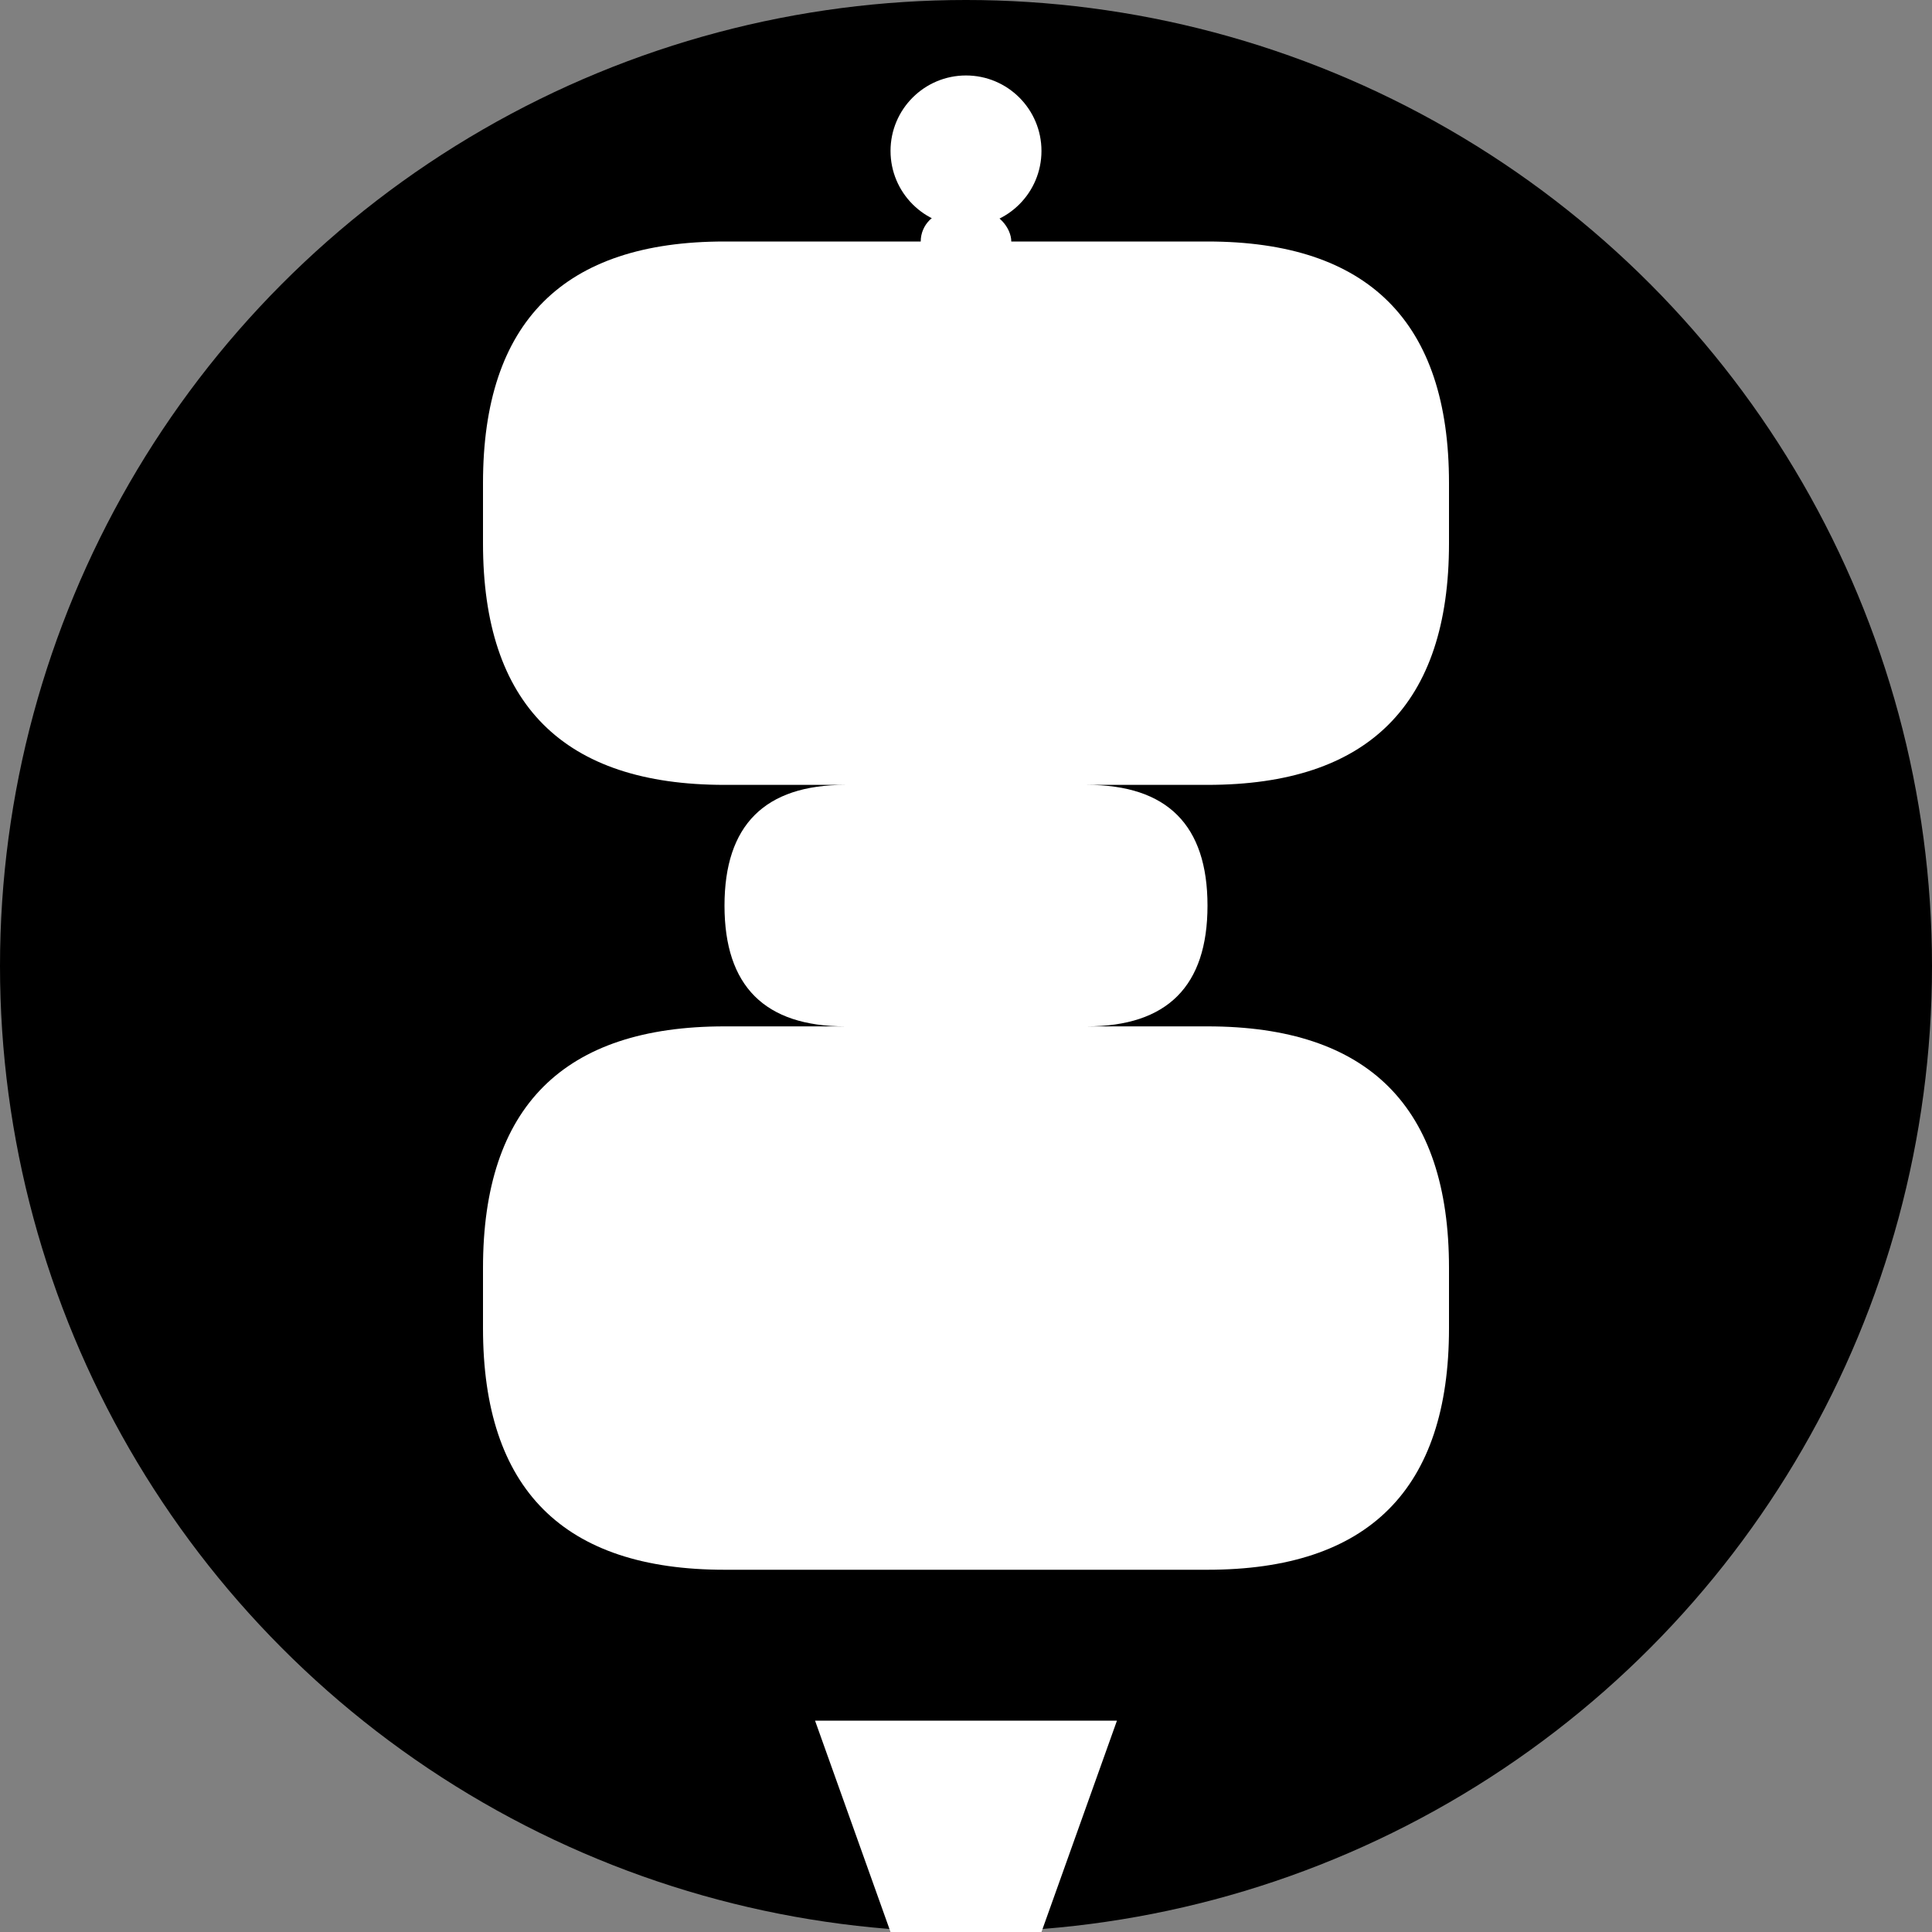
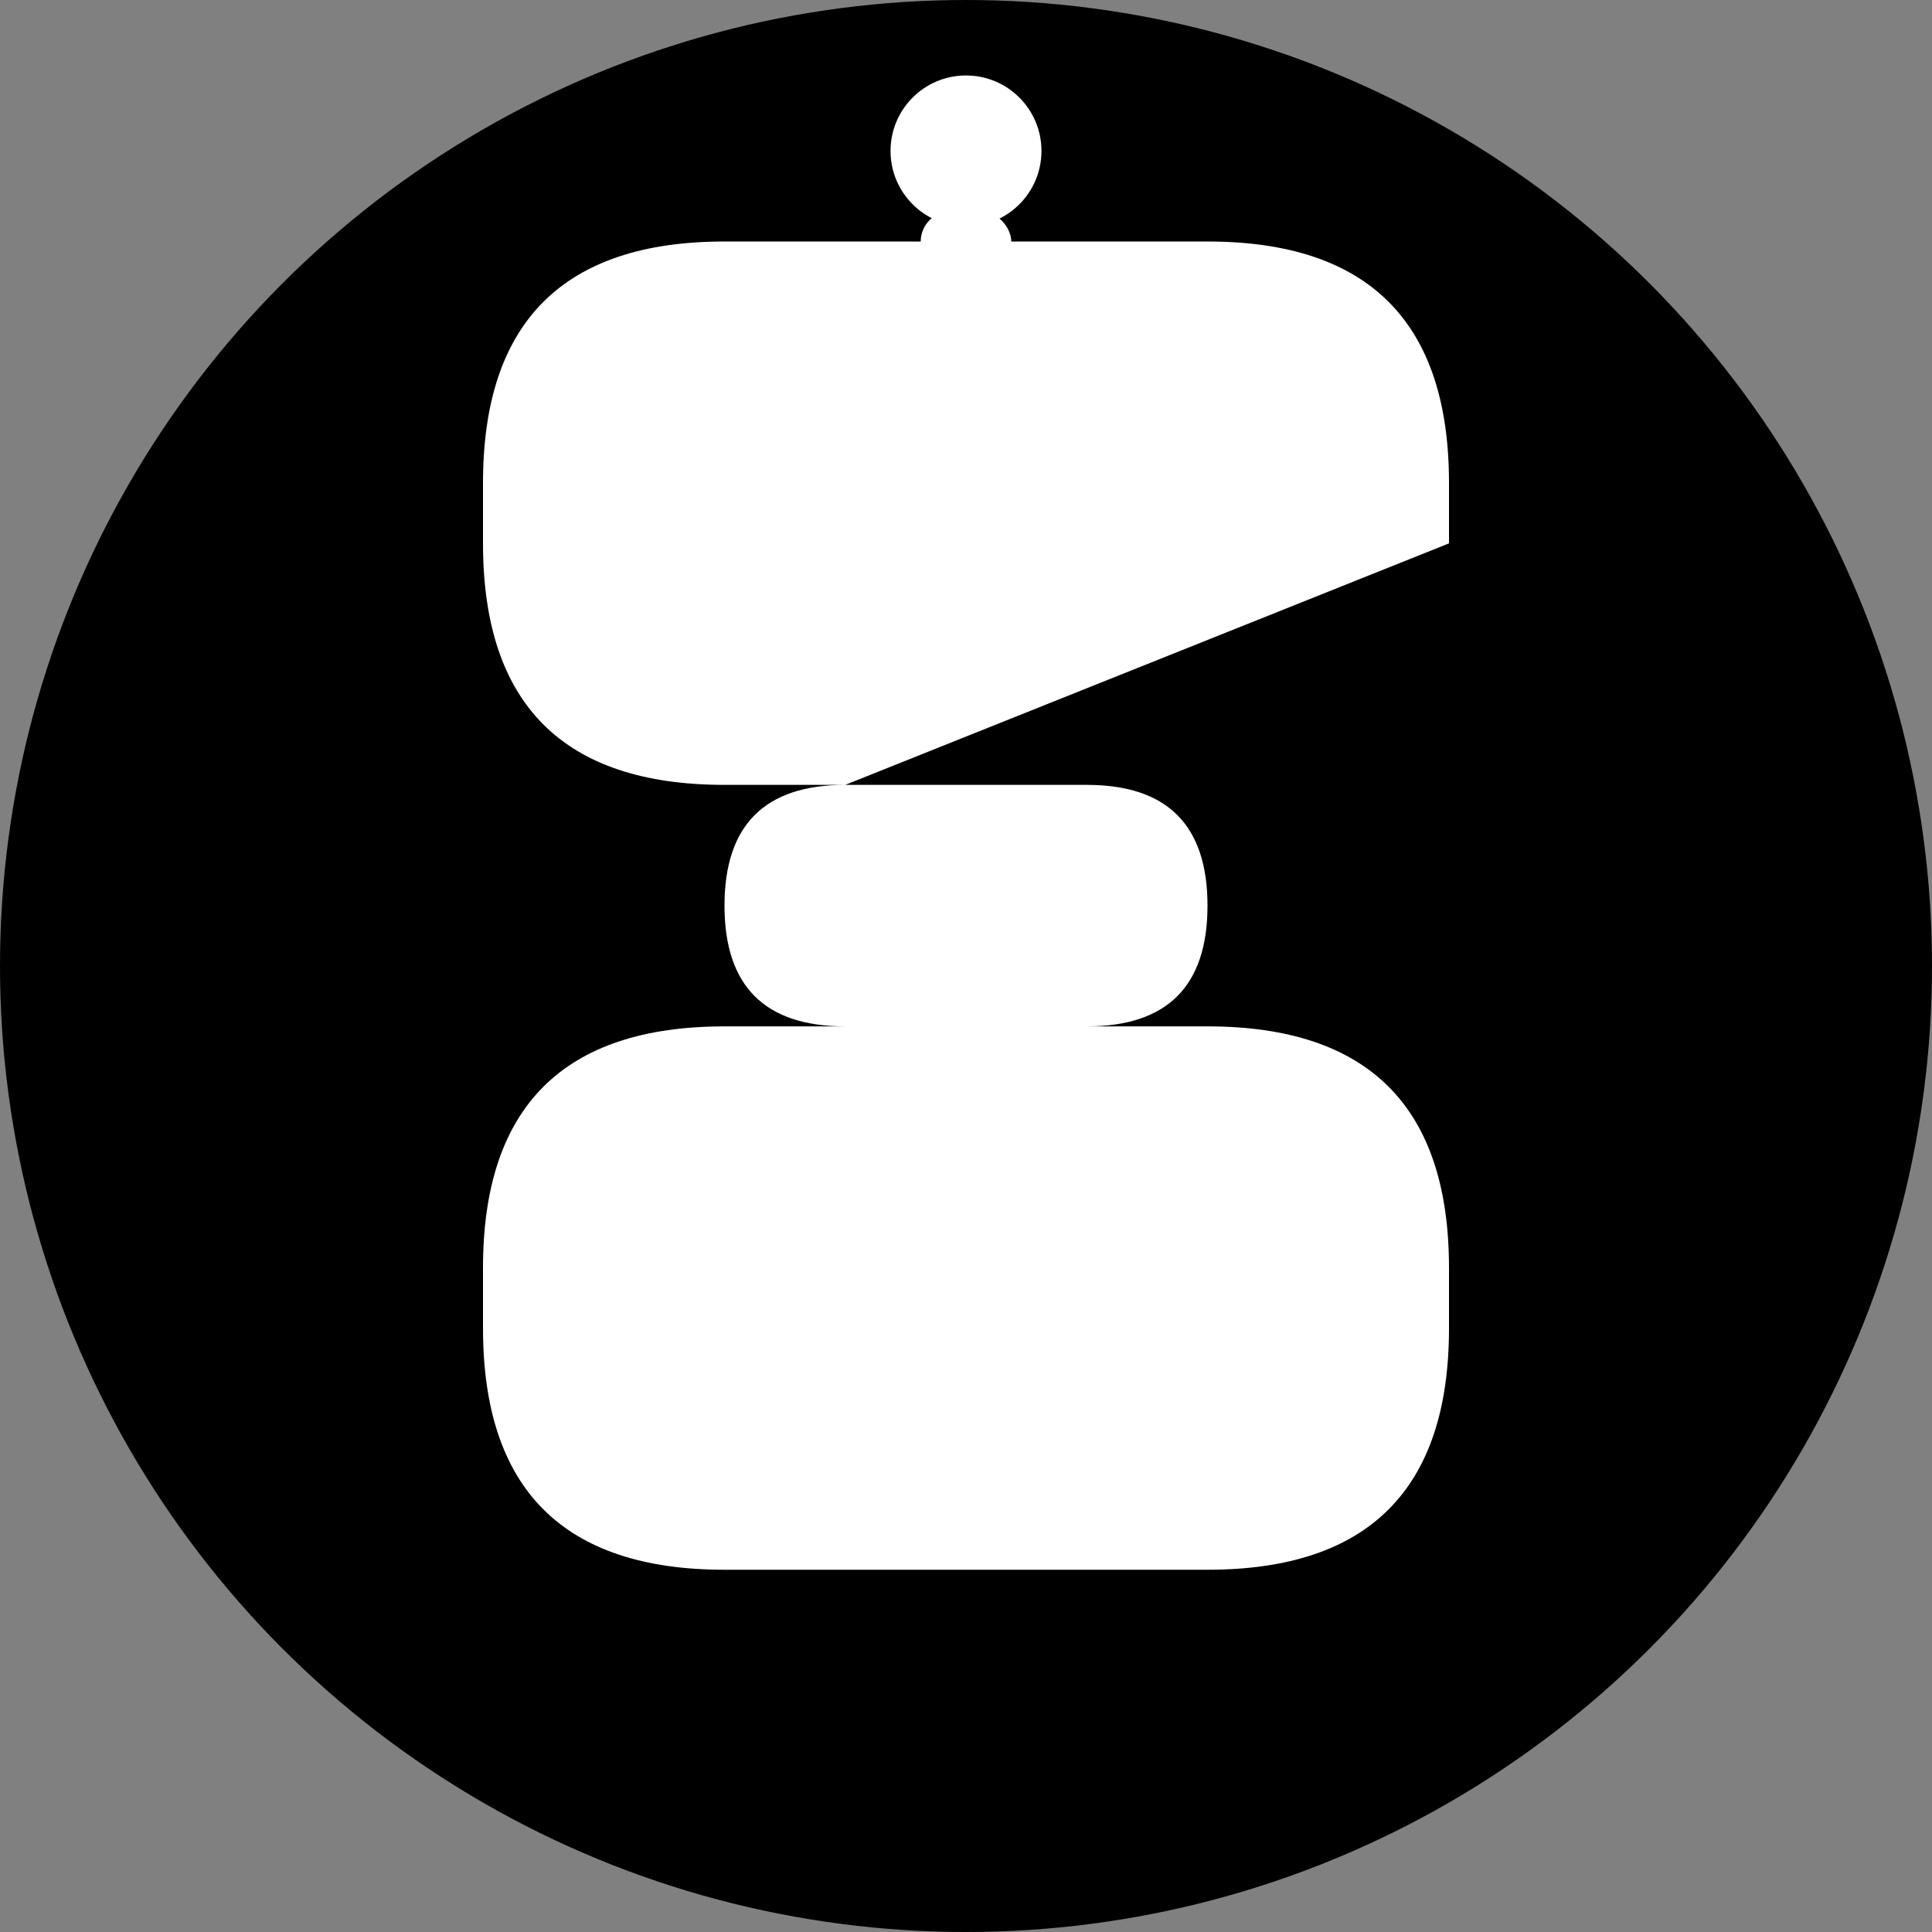
<svg xmlns="http://www.w3.org/2000/svg" viewBox="0 0 256 256" width="256" height="256">
  <rect x="0" y="0" width="256" height="256" fill="#808080" stroke="none" />
  <circle cx="128" cy="128" r="128" fill="#000000" />
  <g fill="#ffffff">
    <rect x="122" y="28" width="12" height="28" rx="4" ry="4" />
    <circle cx="128" cy="20" r="10" />
-     <path d="             M64 64             Q64 32 96 32             L160 32             Q192 32 192 64             L192 72             Q192 104 160 104             L112 104             Q96 104 96 120             Q96 136 112 136             L160 136             Q192 136 192 168             L192 176             Q192 208 160 208             L96 208             Q64 208 64 176             L64 168             Q64 136 96 136             L144 136             Q160 136 160 120             Q160 104 144 104             L96 104             Q64 104 64 72             Z" />
+     <path d="             M64 64             Q64 32 96 32             L160 32             Q192 32 192 64             L192 72             L112 104             Q96 104 96 120             Q96 136 112 136             L160 136             Q192 136 192 168             L192 176             Q192 208 160 208             L96 208             Q64 208 64 176             L64 168             Q64 136 96 136             L144 136             Q160 136 160 120             Q160 104 144 104             L96 104             Q64 104 64 72             Z" />
    <circle cx="128" cy="128" r="18" />
    <g transform="translate(128 228) scale(1) translate(-128 -228)">
-       <polygon points="108,228 118,256 138,256 148,228" />
-     </g>
+       </g>
  </g>
</svg>